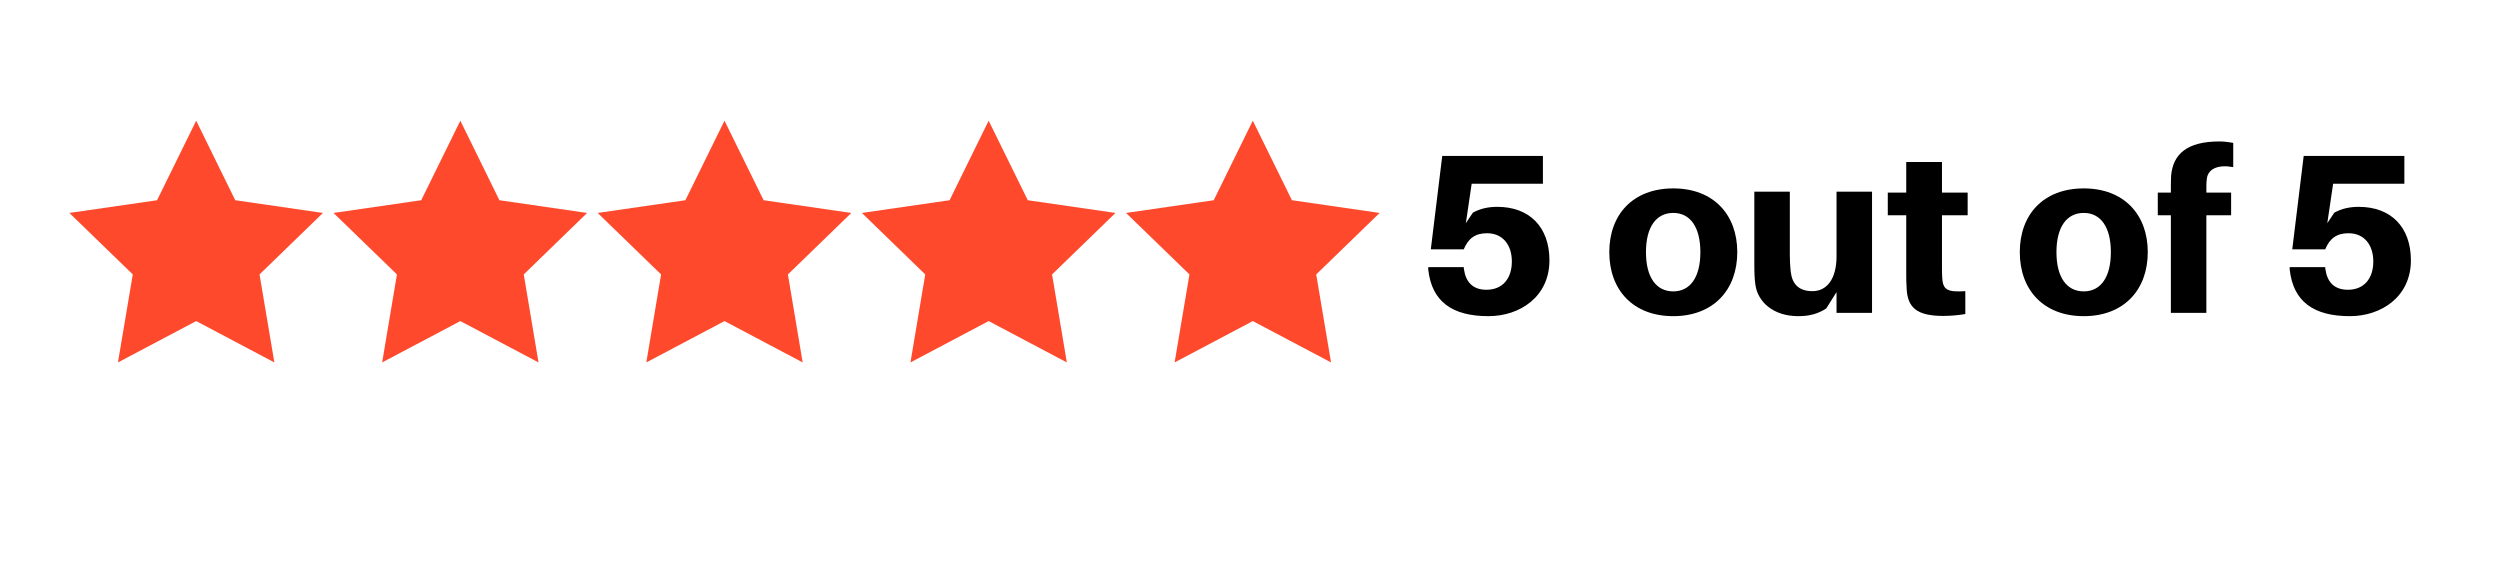
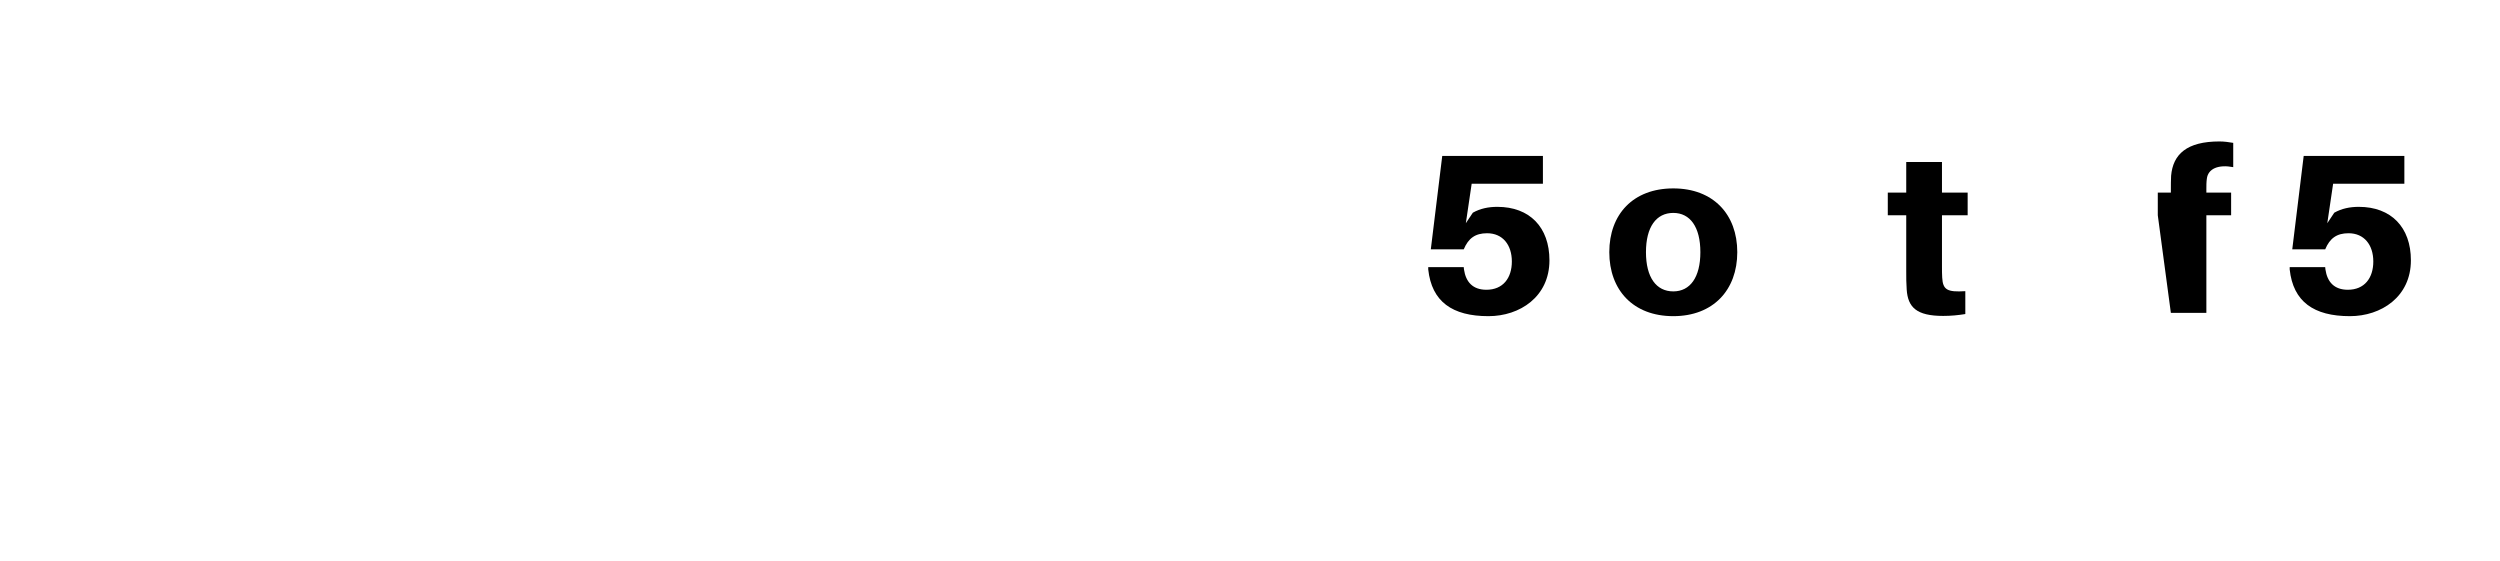
<svg xmlns="http://www.w3.org/2000/svg" width="223" zoomAndPan="magnify" viewBox="0 0 167.25 37.5" height="50" preserveAspectRatio="xMidYMid meet" version="1.0">
  <defs>
    <g />
    <clipPath id="d74f6746dd">
-       <path d="M 4.43 8 L 92.508 8 L 92.508 24.672 L 4.43 24.672 Z M 4.43 8 " clip-rule="nonzero" />
-     </clipPath>
+       </clipPath>
  </defs>
-   <path fill="#ff492c" d="M 6.125 14.672 L 10.719 13.891 L 13.125 9.281 L 15.316 13.82 L 20.262 14.672 L 16.801 18.078 L 17.508 23.043 L 13.125 20.914 L 8.742 23.043 L 9.305 18.148 Z M 23.727 14.672 L 28.32 13.891 L 30.727 9.281 L 32.988 13.82 L 37.863 14.672 L 34.402 18.078 L 35.18 23.043 L 30.727 20.914 L 26.414 23.043 L 26.98 18.148 Z M 41.684 14.672 L 46.277 13.891 L 48.68 9.281 L 50.871 13.82 L 55.82 14.672 L 52.355 18.078 L 53.133 23.043 L 48.68 20.914 L 44.297 23.043 L 44.863 18.148 Z M 59.074 14.672 L 63.668 13.891 L 66.07 9.281 L 68.332 13.82 L 73.211 14.672 L 69.746 18.078 L 70.523 23.043 L 66.07 20.914 L 61.758 23.043 L 62.324 18.148 Z M 76.746 14.672 L 81.34 13.891 L 83.742 9.281 L 86.004 13.82 L 90.883 14.672 L 87.418 18.078 L 88.195 23.043 L 83.742 20.914 L 79.43 23.043 L 79.996 18.148 Z M 76.746 14.672 " fill-opacity="1" fill-rule="nonzero" />
  <g clip-path="url(#d74f6746dd)">
    <path fill="#ff492c" d="M 21.605 14.246 L 15.738 13.395 L 13.125 8.074 L 10.508 13.395 L 4.641 14.246 L 8.883 18.359 L 7.891 24.246 L 13.125 21.48 L 18.355 24.246 L 17.363 18.359 Z M 13.125 20.203 L 9.449 22.191 L 10.156 18.078 L 7.184 15.168 L 11.355 14.531 L 13.195 10.77 L 15.031 14.531 L 19.203 15.168 L 16.234 18.078 L 16.941 22.191 Z M 39.277 14.246 L 33.41 13.395 L 30.797 8.074 L 28.18 13.395 L 22.312 14.246 L 26.555 18.359 L 25.566 24.246 L 30.797 21.48 L 36.027 24.246 L 35.039 18.359 Z M 30.797 20.203 L 27.121 22.191 L 27.828 18.078 L 24.859 15.168 L 29.027 14.531 L 30.867 10.77 L 32.703 14.531 L 36.875 15.168 L 33.906 18.078 L 34.613 22.191 Z M 56.953 14.246 L 51.086 13.395 L 48.469 8.074 L 45.852 13.395 L 39.984 14.246 L 44.227 18.359 L 43.238 24.246 L 48.469 21.48 L 53.699 24.246 L 52.711 18.359 Z M 48.469 20.203 L 44.793 22.191 L 45.5 18.078 L 42.531 15.168 L 46.703 14.531 L 48.539 10.77 L 50.379 14.531 L 54.547 15.168 L 51.578 18.078 L 52.285 22.191 Z M 74.625 14.246 L 68.758 13.395 L 66.141 8.074 L 63.527 13.395 L 57.66 14.246 L 61.898 18.359 L 60.91 24.246 L 66.141 21.48 L 71.371 24.246 L 70.383 18.359 Z M 66.141 20.203 L 62.465 22.191 L 63.172 18.078 L 60.203 15.168 L 64.375 14.531 L 66.211 10.77 L 68.051 14.531 L 72.223 15.168 L 69.25 18.078 L 69.957 22.191 Z M 92.297 14.246 L 86.43 13.395 L 83.812 8.074 L 81.199 13.395 L 75.332 14.246 L 79.574 18.359 L 78.582 24.246 L 83.812 21.48 L 89.047 24.246 L 88.055 18.359 Z M 83.812 20.203 L 80.137 22.191 L 80.844 18.078 L 77.875 15.168 L 82.047 14.531 L 83.883 10.77 L 85.723 14.531 L 89.895 15.168 L 86.926 18.078 L 87.633 22.191 Z M 83.812 20.203 " fill-opacity="1" fill-rule="nonzero" />
  </g>
  <g fill="#000000" fill-opacity="1">
    <g transform="translate(94.674, 20.932)">
      <g>
        <path d="M 5.5 -7.094 C 4.906 -7.094 4.359 -6.984 3.859 -6.703 L 3.391 -6 L 3.781 -8.641 L 8.547 -8.641 L 8.547 -10.5 L 1.812 -10.5 L 1.047 -4.25 L 3.25 -4.25 C 3.562 -5 4.031 -5.328 4.812 -5.328 C 5.859 -5.328 6.469 -4.547 6.469 -3.438 C 6.469 -2.328 5.875 -1.547 4.766 -1.547 C 3.859 -1.547 3.391 -2.062 3.266 -2.906 L 3.25 -3.062 L 0.875 -3.062 L 0.875 -2.906 C 1.109 -0.75 2.484 0.219 4.906 0.219 C 7 0.219 8.984 -1.078 8.984 -3.516 C 8.984 -5.734 7.656 -7.094 5.5 -7.094 Z M 5.5 -7.094 " />
      </g>
    </g>
  </g>
  <g fill="#000000" fill-opacity="1">
    <g transform="translate(104.441, 20.932)">
      <g />
    </g>
  </g>
  <g fill="#000000" fill-opacity="1">
    <g transform="translate(107.271, 20.932)">
      <g>
        <path d="M 4.672 -8.328 C 1.984 -8.328 0.391 -6.594 0.391 -4.062 C 0.391 -1.531 1.984 0.219 4.672 0.219 C 7.344 0.219 8.953 -1.531 8.953 -4.062 C 8.953 -6.594 7.344 -8.328 4.672 -8.328 Z M 4.672 -1.438 C 3.531 -1.438 2.844 -2.375 2.844 -4.062 C 2.844 -5.75 3.531 -6.688 4.672 -6.688 C 5.797 -6.688 6.484 -5.75 6.484 -4.062 C 6.484 -2.375 5.797 -1.438 4.672 -1.438 Z M 4.672 -1.438 " />
      </g>
    </g>
  </g>
  <g fill="#000000" fill-opacity="1">
    <g transform="translate(116.598, 20.932)">
      <g>
-         <path d="M 8.641 -8.109 L 6.266 -8.109 L 6.266 -3.781 C 6.266 -2.281 5.625 -1.453 4.656 -1.453 C 3.734 -1.453 3.297 -1.938 3.203 -2.75 C 3.156 -3.172 3.141 -3.609 3.141 -3.859 L 3.141 -8.109 L 0.766 -8.109 L 0.766 -3.344 C 0.766 -2.688 0.781 -2.25 0.844 -1.844 C 1.016 -0.734 2.031 0.219 3.703 0.219 C 4.453 0.219 5.031 0.062 5.578 -0.297 L 6.266 -1.391 L 6.266 0 L 8.641 0 Z M 8.641 -8.109 " />
-       </g>
+         </g>
    </g>
  </g>
  <g fill="#000000" fill-opacity="1">
    <g transform="translate(126.152, 20.932)">
      <g>
        <path d="M 3.766 -6.531 L 5.484 -6.531 L 5.484 -8.047 L 3.766 -8.047 L 3.766 -10.094 L 1.375 -10.094 L 1.375 -8.047 L 0.141 -8.047 L 0.141 -6.531 L 1.375 -6.531 L 1.375 -2.797 C 1.375 -2.344 1.375 -1.984 1.406 -1.562 C 1.484 -0.375 2.062 0.203 3.844 0.203 C 4.375 0.203 4.844 0.156 5.328 0.078 L 5.328 -1.453 C 4.109 -1.375 3.828 -1.547 3.781 -2.359 C 3.766 -2.578 3.766 -2.844 3.766 -3.125 Z M 3.766 -6.531 " />
      </g>
    </g>
  </g>
  <g fill="#000000" fill-opacity="1">
    <g transform="translate(131.903, 20.932)">
      <g />
    </g>
  </g>
  <g fill="#000000" fill-opacity="1">
    <g transform="translate(134.733, 20.932)">
      <g>
-         <path d="M 4.672 -8.328 C 1.984 -8.328 0.391 -6.594 0.391 -4.062 C 0.391 -1.531 1.984 0.219 4.672 0.219 C 7.344 0.219 8.953 -1.531 8.953 -4.062 C 8.953 -6.594 7.344 -8.328 4.672 -8.328 Z M 4.672 -1.438 C 3.531 -1.438 2.844 -2.375 2.844 -4.062 C 2.844 -5.75 3.531 -6.688 4.672 -6.688 C 5.797 -6.688 6.484 -5.75 6.484 -4.062 C 6.484 -2.375 5.797 -1.438 4.672 -1.438 Z M 4.672 -1.438 " />
-       </g>
+         </g>
    </g>
  </g>
  <g fill="#000000" fill-opacity="1">
    <g transform="translate(144.059, 20.932)">
      <g>
-         <path d="M 3.578 -8.969 C 3.656 -9.656 4.359 -9.938 5.344 -9.75 L 5.344 -11.375 C 5.062 -11.422 4.75 -11.469 4.422 -11.469 C 2.234 -11.469 1.312 -10.609 1.188 -9.172 C 1.172 -8.906 1.172 -8.516 1.172 -8.266 L 1.172 -8.047 L 0.297 -8.047 L 0.297 -6.531 L 1.172 -6.531 L 1.172 0 L 3.547 0 L 3.547 -6.531 L 5.203 -6.531 L 5.203 -8.047 L 3.547 -8.047 L 3.547 -8.297 C 3.547 -8.5 3.547 -8.75 3.578 -8.969 Z M 3.578 -8.969 " />
+         <path d="M 3.578 -8.969 C 3.656 -9.656 4.359 -9.938 5.344 -9.75 L 5.344 -11.375 C 5.062 -11.422 4.75 -11.469 4.422 -11.469 C 2.234 -11.469 1.312 -10.609 1.188 -9.172 C 1.172 -8.906 1.172 -8.516 1.172 -8.266 L 1.172 -8.047 L 0.297 -8.047 L 0.297 -6.531 L 1.172 0 L 3.547 0 L 3.547 -6.531 L 5.203 -6.531 L 5.203 -8.047 L 3.547 -8.047 L 3.547 -8.297 C 3.547 -8.5 3.547 -8.75 3.578 -8.969 Z M 3.578 -8.969 " />
      </g>
    </g>
  </g>
  <g fill="#000000" fill-opacity="1">
    <g transform="translate(149.475, 20.932)">
      <g />
    </g>
  </g>
  <g fill="#000000" fill-opacity="1">
    <g transform="translate(152.305, 20.932)">
      <g>
        <path d="M 5.5 -7.094 C 4.906 -7.094 4.359 -6.984 3.859 -6.703 L 3.391 -6 L 3.781 -8.641 L 8.547 -8.641 L 8.547 -10.5 L 1.812 -10.5 L 1.047 -4.25 L 3.25 -4.25 C 3.562 -5 4.031 -5.328 4.812 -5.328 C 5.859 -5.328 6.469 -4.547 6.469 -3.438 C 6.469 -2.328 5.875 -1.547 4.766 -1.547 C 3.859 -1.547 3.391 -2.062 3.266 -2.906 L 3.25 -3.062 L 0.875 -3.062 L 0.875 -2.906 C 1.109 -0.75 2.484 0.219 4.906 0.219 C 7 0.219 8.984 -1.078 8.984 -3.516 C 8.984 -5.734 7.656 -7.094 5.5 -7.094 Z M 5.5 -7.094 " />
      </g>
    </g>
  </g>
</svg>